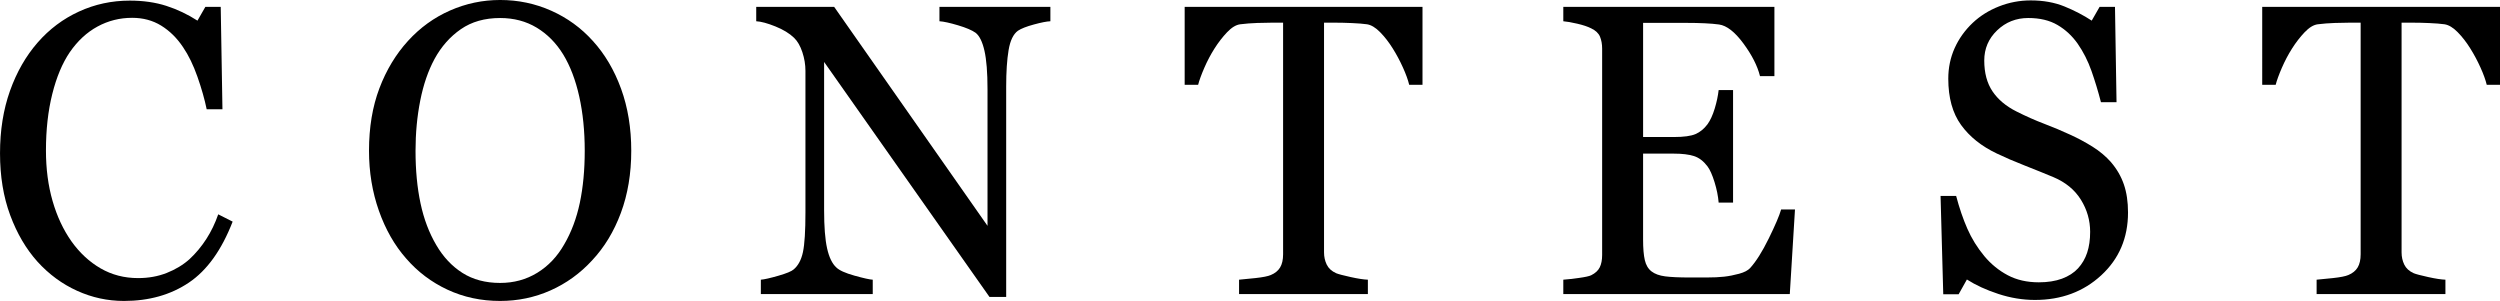
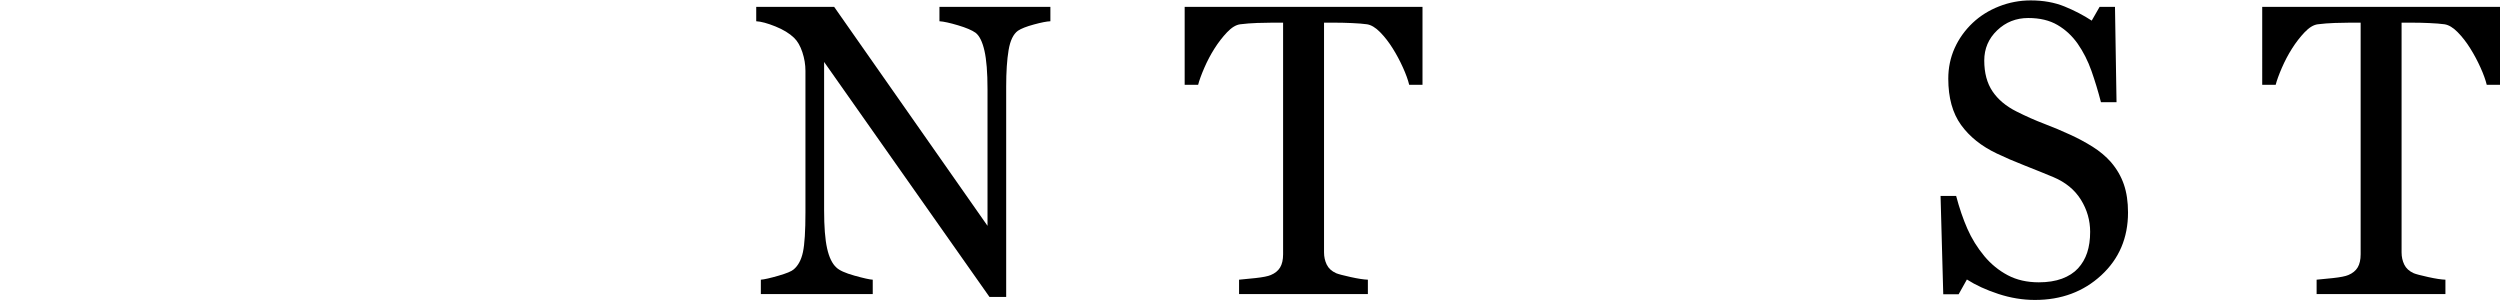
<svg xmlns="http://www.w3.org/2000/svg" id="_レイヤー_2" data-name="レイヤー 2" viewBox="0 0 217.141 26.139">
  <defs>
    <style>
      .cls-1 {
        stroke-width: 0px;
      }
    </style>
  </defs>
  <g id="_文字" data-name="文字">
    <g>
-       <path class="cls-1" d="m10.762,26.139c-1.413,0-2.767-.293-4.062-.88-1.296-.586-2.445-1.43-3.446-2.532-.99-1.103-1.78-2.448-2.369-4.037-.59-1.589-.884-3.38-.884-5.374,0-1.993.289-3.802.867-5.427.579-1.624,1.379-3.022,2.402-4.194,1.012-1.161,2.208-2.059,3.587-2.691C8.236.369,9.709.053,11.278.053c1.168,0,2.224.152,3.17.457.945.305,1.846.732,2.703,1.283l.684-1.195h1.336l.15,8.895h-1.369c-.178-.867-.445-1.808-.801-2.821-.356-1.014-.773-1.872-1.251-2.575-.534-.797-1.168-1.421-1.901-1.872-.734-.451-1.573-.677-2.519-.677-1.079,0-2.083.252-3.011.757-.928.504-1.732,1.249-2.41,2.233-.645.95-1.151,2.158-1.518,3.624-.367,1.467-.55,3.103-.55,4.908,0,1.595.192,3.059.576,4.39.383,1.331.931,2.501,1.643,3.509.711.997,1.554,1.777,2.527,2.34.973.563,2.06.845,3.261.845.901,0,1.729-.149,2.485-.448.756-.299,1.412-.694,1.968-1.187.556-.516,1.045-1.102,1.468-1.758.423-.656.768-1.371,1.035-2.145l1.252.633c-.957,2.473-2.225,4.239-3.805,5.3-1.58,1.061-3.459,1.591-5.64,1.591Z" />
-       <path class="cls-1" d="m51.489,3.551c1.046,1.148,1.864,2.534,2.455,4.157.59,1.623.885,3.419.885,5.388,0,1.98-.301,3.779-.902,5.396s-1.436,2.994-2.505,4.131c-1.035,1.125-2.238,1.992-3.607,2.602-1.37.609-2.828.914-4.375.914-1.647,0-3.17-.325-4.567-.976-1.397-.65-2.597-1.556-3.599-2.716-1.002-1.137-1.79-2.517-2.363-4.14s-.86-3.36-.86-5.212c0-2.027.301-3.835.902-5.423s1.43-2.962,2.488-4.122c1.046-1.148,2.263-2.027,3.648-2.637,1.386-.609,2.836-.914,4.35-.914,1.57,0,3.05.311,4.442.932,1.391.621,2.594,1.494,3.607,2.619Zm-2.488,17.684c.624-1.066,1.077-2.273,1.361-3.621.284-1.348.426-2.854.426-4.518,0-1.711-.158-3.281-.476-4.711s-.782-2.648-1.395-3.656c-.612-.996-1.38-1.772-2.305-2.329-.924-.557-1.981-.835-3.173-.835-1.336,0-2.471.322-3.406.967-.936.645-1.698,1.506-2.288,2.584-.557,1.031-.971,2.238-1.244,3.621s-.409,2.836-.409,4.359c0,1.688.145,3.211.435,4.57.289,1.359.746,2.566,1.369,3.621.601,1.031,1.358,1.837,2.271,2.417.913.58,2.004.87,3.273.87,1.191,0,2.266-.293,3.223-.879s1.737-1.406,2.338-2.461Z" />
      <path class="cls-1" d="m91.233,1.846c-.312.012-.791.105-1.436.281-.646.176-1.108.357-1.386.545-.401.293-.671.855-.81,1.688s-.208,1.887-.208,3.164v18.264h-1.453l-14.361-20.408v12.867c0,1.441.086,2.549.259,3.322.172.773.437,1.324.793,1.652.256.258.785.498,1.586.721s1.33.34,1.586.352v1.248h-9.719v-1.248c.3-.023.807-.138,1.52-.343.712-.205,1.158-.39,1.336-.554.39-.328.657-.829.801-1.503s.217-1.825.217-3.454V6.152c0-.539-.089-1.078-.267-1.617-.178-.539-.417-.955-.718-1.248-.401-.387-.943-.718-1.628-.993s-1.239-.425-1.662-.448V.598h6.77l13.319,19.016V7.751c0-1.453-.089-2.569-.267-3.349-.178-.778-.434-1.297-.768-1.555-.312-.223-.821-.439-1.528-.65-.707-.211-1.244-.328-1.612-.352V.598h9.636v1.248Z" />
      <path class="cls-1" d="m123.549,7.365h-1.152c-.101-.422-.282-.923-.544-1.503s-.555-1.128-.878-1.644c-.335-.539-.7-1.011-1.096-1.415s-.778-.636-1.146-.694c-.346-.047-.781-.082-1.306-.105s-1.01-.035-1.456-.035h-.971v19.951c0,.387.078.741.234,1.063.156.322.428.571.818.747.2.082.62.193,1.261.334.64.141,1.138.217,1.495.229v1.248h-11.188v-1.248c.312-.023.787-.07,1.428-.141.64-.07,1.083-.158,1.328-.264.367-.152.637-.372.81-.659.173-.287.259-.671.259-1.151V1.969h-.968c-.345,0-.774.009-1.286.026s-1.002.056-1.469.114c-.368.047-.749.278-1.144.694s-.76.888-1.094,1.415c-.334.527-.629,1.087-.885,1.679-.256.592-.434,1.081-.534,1.468h-1.169V.598h20.657v6.768Z" />
-       <path class="cls-1" d="m155.906,18.193l-.451,7.348h-19.672v-1.248c.334-.023.779-.073,1.336-.149s.918-.155,1.085-.237c.356-.176.604-.404.743-.686s.209-.639.209-1.072V4.219c0-.387-.062-.729-.184-1.028s-.378-.542-.768-.729c-.3-.152-.704-.287-1.21-.404-.507-.117-.91-.188-1.211-.211V.598h18.336v6.012h-1.252c-.223-.891-.704-1.837-1.444-2.839-.741-1.002-1.445-1.55-2.113-1.644-.345-.047-.757-.082-1.236-.105s-1.024-.035-1.636-.035h-3.724v9.914h2.672c.857,0,1.483-.085,1.879-.255.395-.17.743-.454,1.043-.853.245-.34.454-.794.626-1.362.172-.568.286-1.104.342-1.608h1.252v9.773h-1.252c-.045-.562-.165-1.157-.359-1.784-.195-.627-.398-1.081-.61-1.362-.345-.457-.737-.756-1.177-.896s-1.021-.211-1.745-.211h-2.672v7.477c0,.748.05,1.339.15,1.772.1.433.295.76.584.982s.685.365,1.186.43,1.213.097,2.138.097h1.453c.601,0,1.108-.023,1.52-.07.423-.047.86-.132,1.311-.255s.771-.29.96-.501c.512-.562,1.049-1.415,1.611-2.558.562-1.143.921-1.983,1.077-2.522h1.202Z" />
      <path class="cls-1" d="m183.363,14.098c.501.586.871,1.228,1.11,1.925.24.697.359,1.509.359,2.435,0,2.203-.774,4.02-2.321,5.449s-3.468,2.145-5.761,2.145c-1.058,0-2.115-.173-3.173-.519s-1.971-.765-2.739-1.257l-.718,1.283h-1.336l-.234-8.543h1.353c.278,1.055.604,2.007.977,2.856.373.85.865,1.644,1.478,2.382.579.691,1.255,1.242,2.029,1.652.773.41,1.672.615,2.697.615.768,0,1.439-.105,2.012-.316.573-.212,1.038-.511,1.395-.898.356-.387.621-.842.793-1.364.173-.521.259-1.123.259-1.804,0-.997-.267-1.928-.801-2.79-.535-.862-1.331-1.517-2.388-1.963-.724-.303-1.553-.639-2.488-1.006-.935-.367-1.742-.715-2.421-1.042-1.336-.633-2.374-1.461-3.114-2.486s-1.11-2.364-1.11-4.016c0-.949.184-1.833.551-2.653.368-.82.891-1.553,1.57-2.197.646-.608,1.408-1.086,2.288-1.432.879-.346,1.797-.519,2.755-.519,1.091,0,2.068.176,2.931.527.862.352,1.65.762,2.363,1.23l.685-1.195h1.336l.134,8.279h-1.353c-.245-.949-.521-1.857-.827-2.725-.307-.867-.705-1.652-1.194-2.355-.479-.68-1.063-1.222-1.753-1.626s-1.536-.606-2.538-.606c-1.058,0-1.959.357-2.705,1.072-.746.715-1.119,1.588-1.119,2.619,0,1.078.239,1.972.718,2.681.479.709,1.174,1.292,2.087,1.749.812.41,1.611.765,2.396,1.063.785.299,1.544.618,2.279.958.668.305,1.311.65,1.929,1.037.618.387,1.155.838,1.611,1.354Z" />
      <path class="cls-1" d="m217.141,7.365h-1.152c-.101-.422-.282-.923-.544-1.503s-.555-1.128-.878-1.644c-.335-.539-.7-1.011-1.096-1.415s-.778-.636-1.146-.694c-.346-.047-.781-.082-1.306-.105s-1.01-.035-1.456-.035h-.971v19.951c0,.387.078.741.234,1.063.156.322.428.571.818.747.2.082.62.193,1.261.334.64.141,1.138.217,1.495.229v1.248h-11.188v-1.248c.312-.023.787-.07,1.428-.141.64-.07,1.083-.158,1.328-.264.367-.152.637-.372.81-.659.173-.287.259-.671.259-1.151V1.969h-.968c-.345,0-.774.009-1.286.026s-1.002.056-1.469.114c-.368.047-.749.278-1.144.694s-.76.888-1.094,1.415-.629,1.087-.885,1.679c-.256.592-.434,1.081-.534,1.468h-1.169V.598h20.657v6.768Z" />
    </g>
  </g>
</svg>